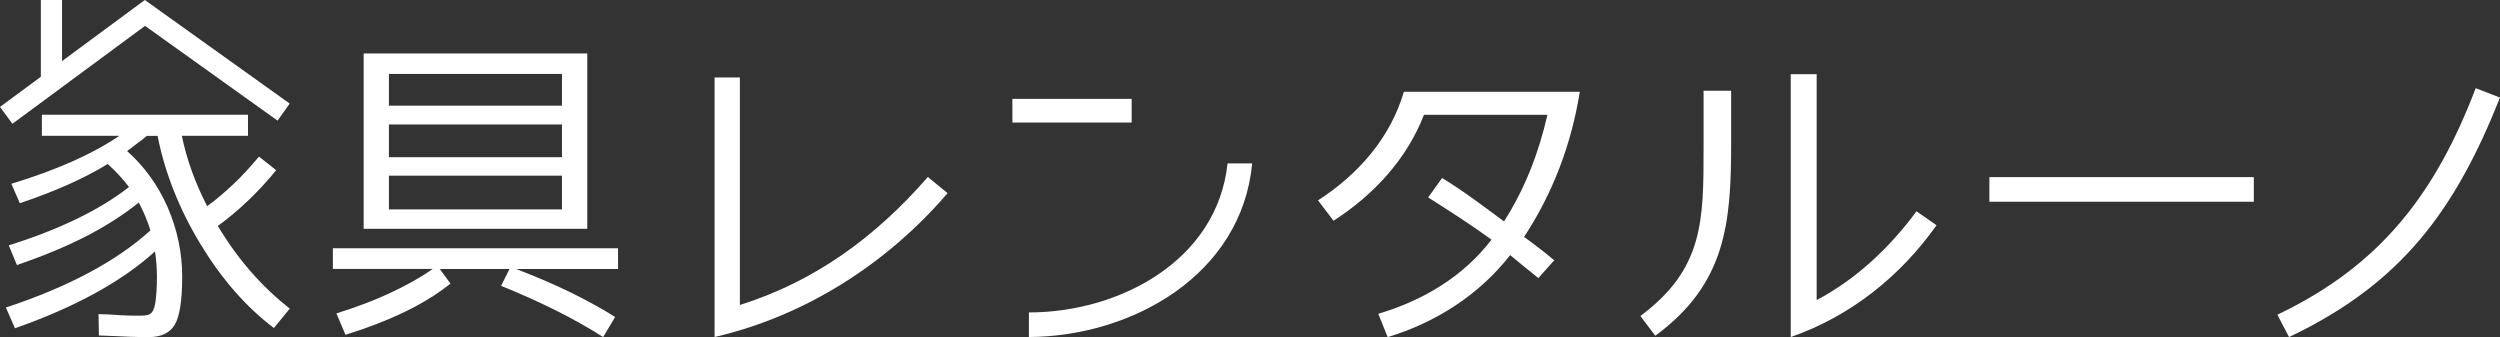
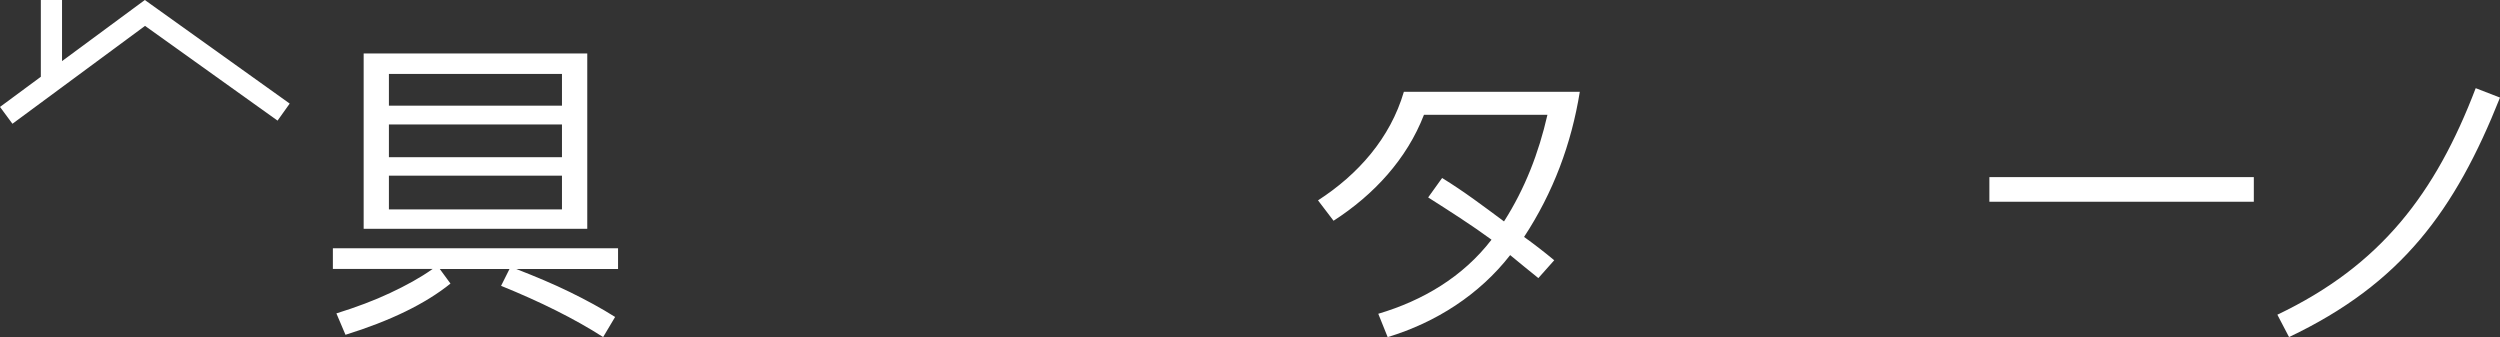
<svg xmlns="http://www.w3.org/2000/svg" version="1.1" id="レイヤー_1" x="0px" y="0px" viewBox="0 0 596.92 80.48" style="enable-background:new 0 0 596.92 80.48;" xml:space="preserve">
  <rect x="0" y="0" width="596.92" height="80.48" fill="#333333" stroke="none" />
  <style type="text/css">
	.st0{fill:#FFFFFF;}
</style>
  <g>
    <g>
-       <path class="st0" d="M29.11,75.29c1.62,0.08,3.17,0.08,4.49,0.08c1.16,0,2.01-0.15,2.4-0.54c0.46-0.31,0.85-1.16,1.08-2.48    c0.23-1.47,0.39-3.56,0.39-6.27c0-2.09-0.16-4.1-0.46-6.04c-7.97,7.2-19.11,13.31-33.43,18.34l-2.17-4.95    c14.93-4.95,26.39-11.06,34.51-18.42c-0.7-2.24-1.62-4.49-2.79-6.65c-3.64,2.94-7.89,5.65-12.69,8.12    c-4.87,2.48-10.29,4.72-16.4,6.81L2.1,58.58c12.07-3.79,21.67-8.43,28.71-13.93c-1.62-2.09-3.33-3.95-5.11-5.49    c-5.65,3.48-12.69,6.58-20.97,9.36l-2.01-4.64c10.68-3.25,19.27-7.04,25.77-11.45H10V27.4h49.21v5.03H43.42    c1.16,5.65,3.17,11.22,6.04,16.79c2.09-1.47,4.1-3.25,6.19-5.18s4.1-4.18,6.19-6.65l4.1,3.25c-4.1,5.03-8.74,9.52-13.93,13.31    c4.72,7.89,10.45,14.47,17.18,19.73l-3.79,4.64c-6.65-5.03-12.46-11.68-17.49-19.96c-5.03-8.28-8.51-16.95-10.29-25.92h-2.55    c-0.85,0.7-1.7,1.39-2.48,1.93c-0.77,0.62-1.55,1.16-2.24,1.7c4.1,3.64,7.35,8.12,9.67,13.39c2.32,5.34,3.48,10.91,3.48,16.64    c0,5.65-0.62,9.52-1.78,11.45c-1.16,1.93-3.25,2.94-6.19,2.94c-1.01,0-2.55,0-4.49-0.08c-2.01-0.08-4.49-0.23-7.43-0.31    l-0.08-5.11C25.63,75.06,27.48,75.14,29.11,75.29z" />
      <path class="st0" d="M147.57,59.28v4.95h-24.3c4.57,1.78,8.82,3.56,12.77,5.49s7.51,3.87,10.83,5.96l-2.86,4.8    c-6.89-4.41-15.01-8.43-24.37-12.23l2.01-4.02h-16.64l2.55,3.48c-6.04,4.87-14.39,8.9-25.07,12.23l-2.17-5.11    c4.72-1.47,9.05-3.09,12.84-4.88c3.79-1.78,7.2-3.64,10.14-5.73H79.48v-4.95H147.57z M86.83,12.77h53.39v41.86H86.83V12.77z     M92.86,25.23h41.32v-7.58H92.86V25.23z M134.18,29.72H92.86v7.81h41.32V29.72z M134.18,41.94H92.86v8.05h41.32V41.94z" />
-       <path class="st0" d="M226.25,46.12c-14.47,16.87-33.97,29.33-55.63,34.35V18.5h6.04v54.32c17.95-5.65,32.42-16.25,44.88-30.56    L226.25,46.12z" />
-       <path class="st0" d="M270.2,29.25h-28.47v-5.65h28.47V29.25z M298.98,39c-2.48,26.62-28.63,41.32-53.31,41.47V74.6    c21.43,0,44.96-12.23,47.43-35.59H298.98z" />
      <path class="st0" d="M377.21,21.9c-2.01,12.46-6.34,24.06-13.31,34.67c2.48,1.78,4.88,3.64,7.2,5.57l-3.79,4.26    c-2.32-1.86-4.57-3.71-6.73-5.49c-7.35,9.44-17.72,16.09-29.25,19.58l-2.24-5.57c10.68-3.17,20.2-8.82,27-17.64v-0.08    c-4.88-3.56-9.98-6.81-15.09-10.06l3.33-4.64c5.18,3.17,9.98,6.81,14.78,10.37c5.03-7.89,8.28-16.33,10.37-25.46h-29.48    c-4.1,10.6-11.99,19.11-21.59,25.3l-3.71-4.87c9.59-6.19,17.25-14.86,20.5-25.92H377.21z" />
-       <path class="st0" d="M413.34,34.36c0,19.27-1.39,33.5-18.11,45.81l-3.56-4.72c15.09-11.22,15.09-22.75,15.09-40.16V21.67h6.58    V34.36z M462.39,53.78c-8.67,12.23-20.58,21.74-34.82,26.7V17.72h6.19v53.93c9.36-4.95,17.41-12.46,23.83-21.2L462.39,53.78z" />
      <path class="st0" d="M538.14,48.17H475v-5.88h63.14V48.17z" />
      <path class="st0" d="M596.92,23.3c-10.75,27-23.52,44.41-50.37,57.18l-2.79-5.34c24.68-11.76,37.76-28.94,47.36-54.09L596.92,23.3    z" />
    </g>
    <polygon class="st0" points="34.58,0 14.81,14.59 14.81,0 9.75,0 9.75,18.33 0,25.53 2.97,29.55 34.63,6.18 66.27,28.8    69.17,24.73  " />
  </g>
</svg>